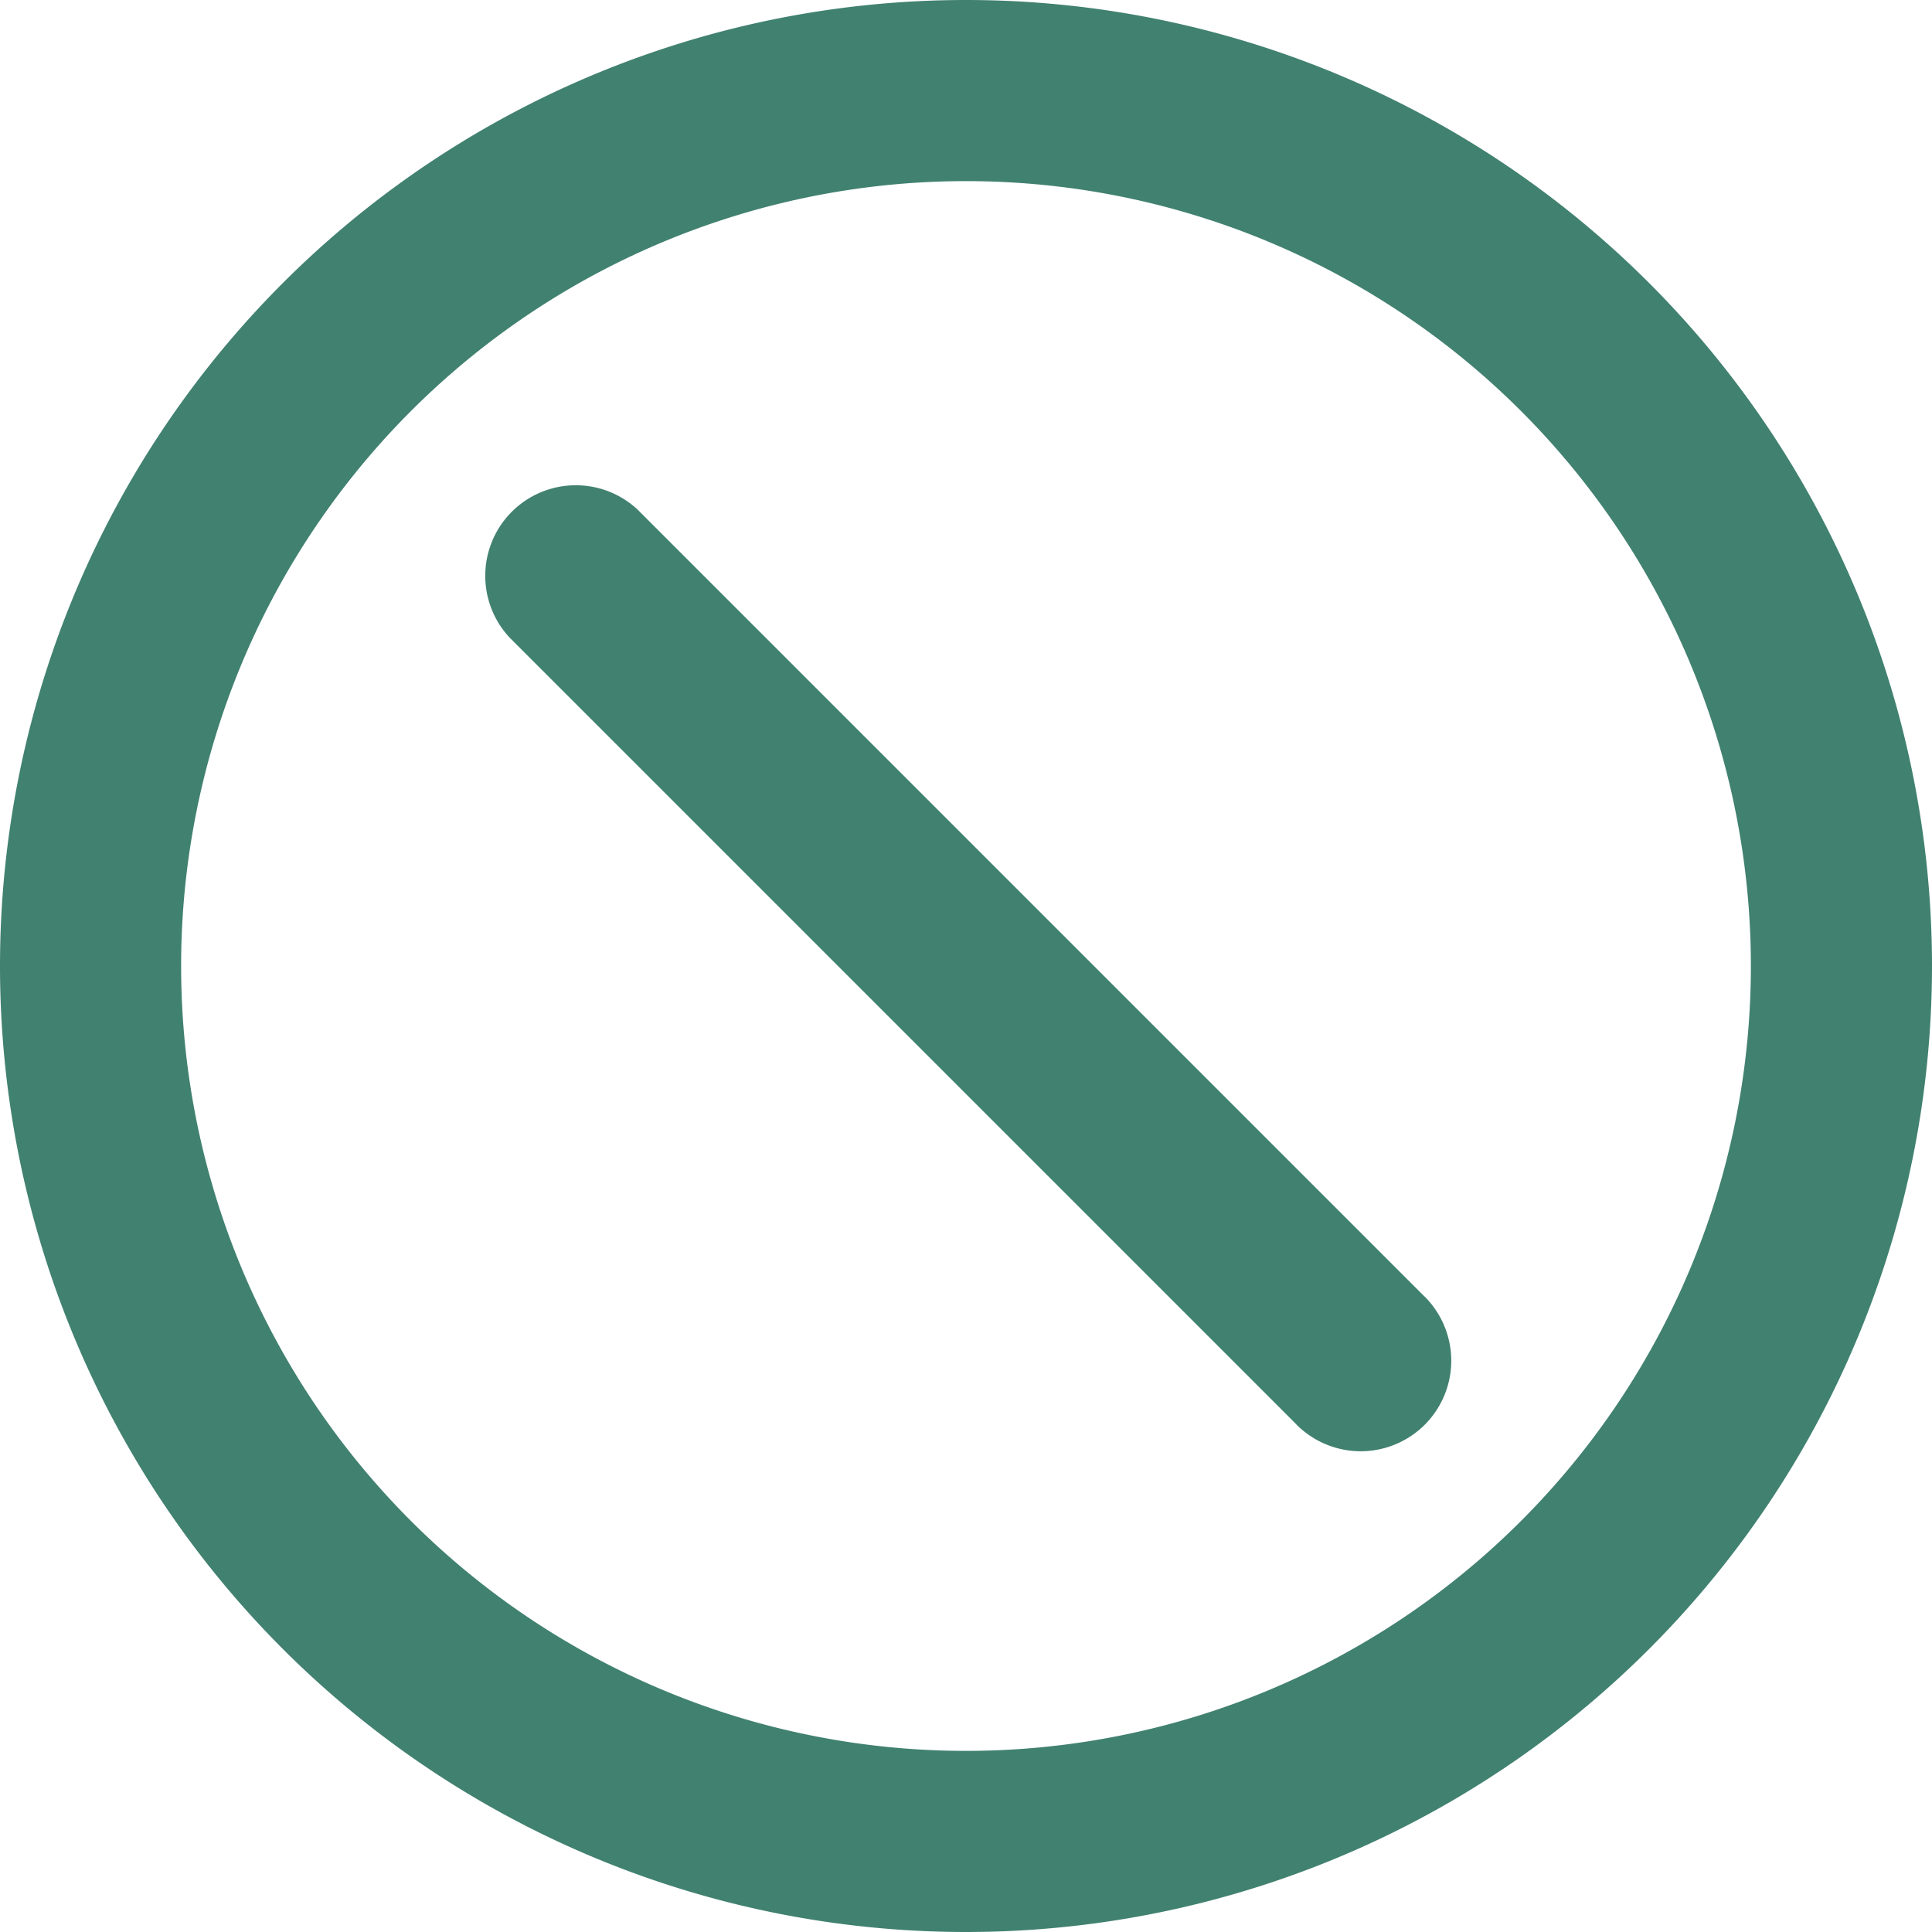
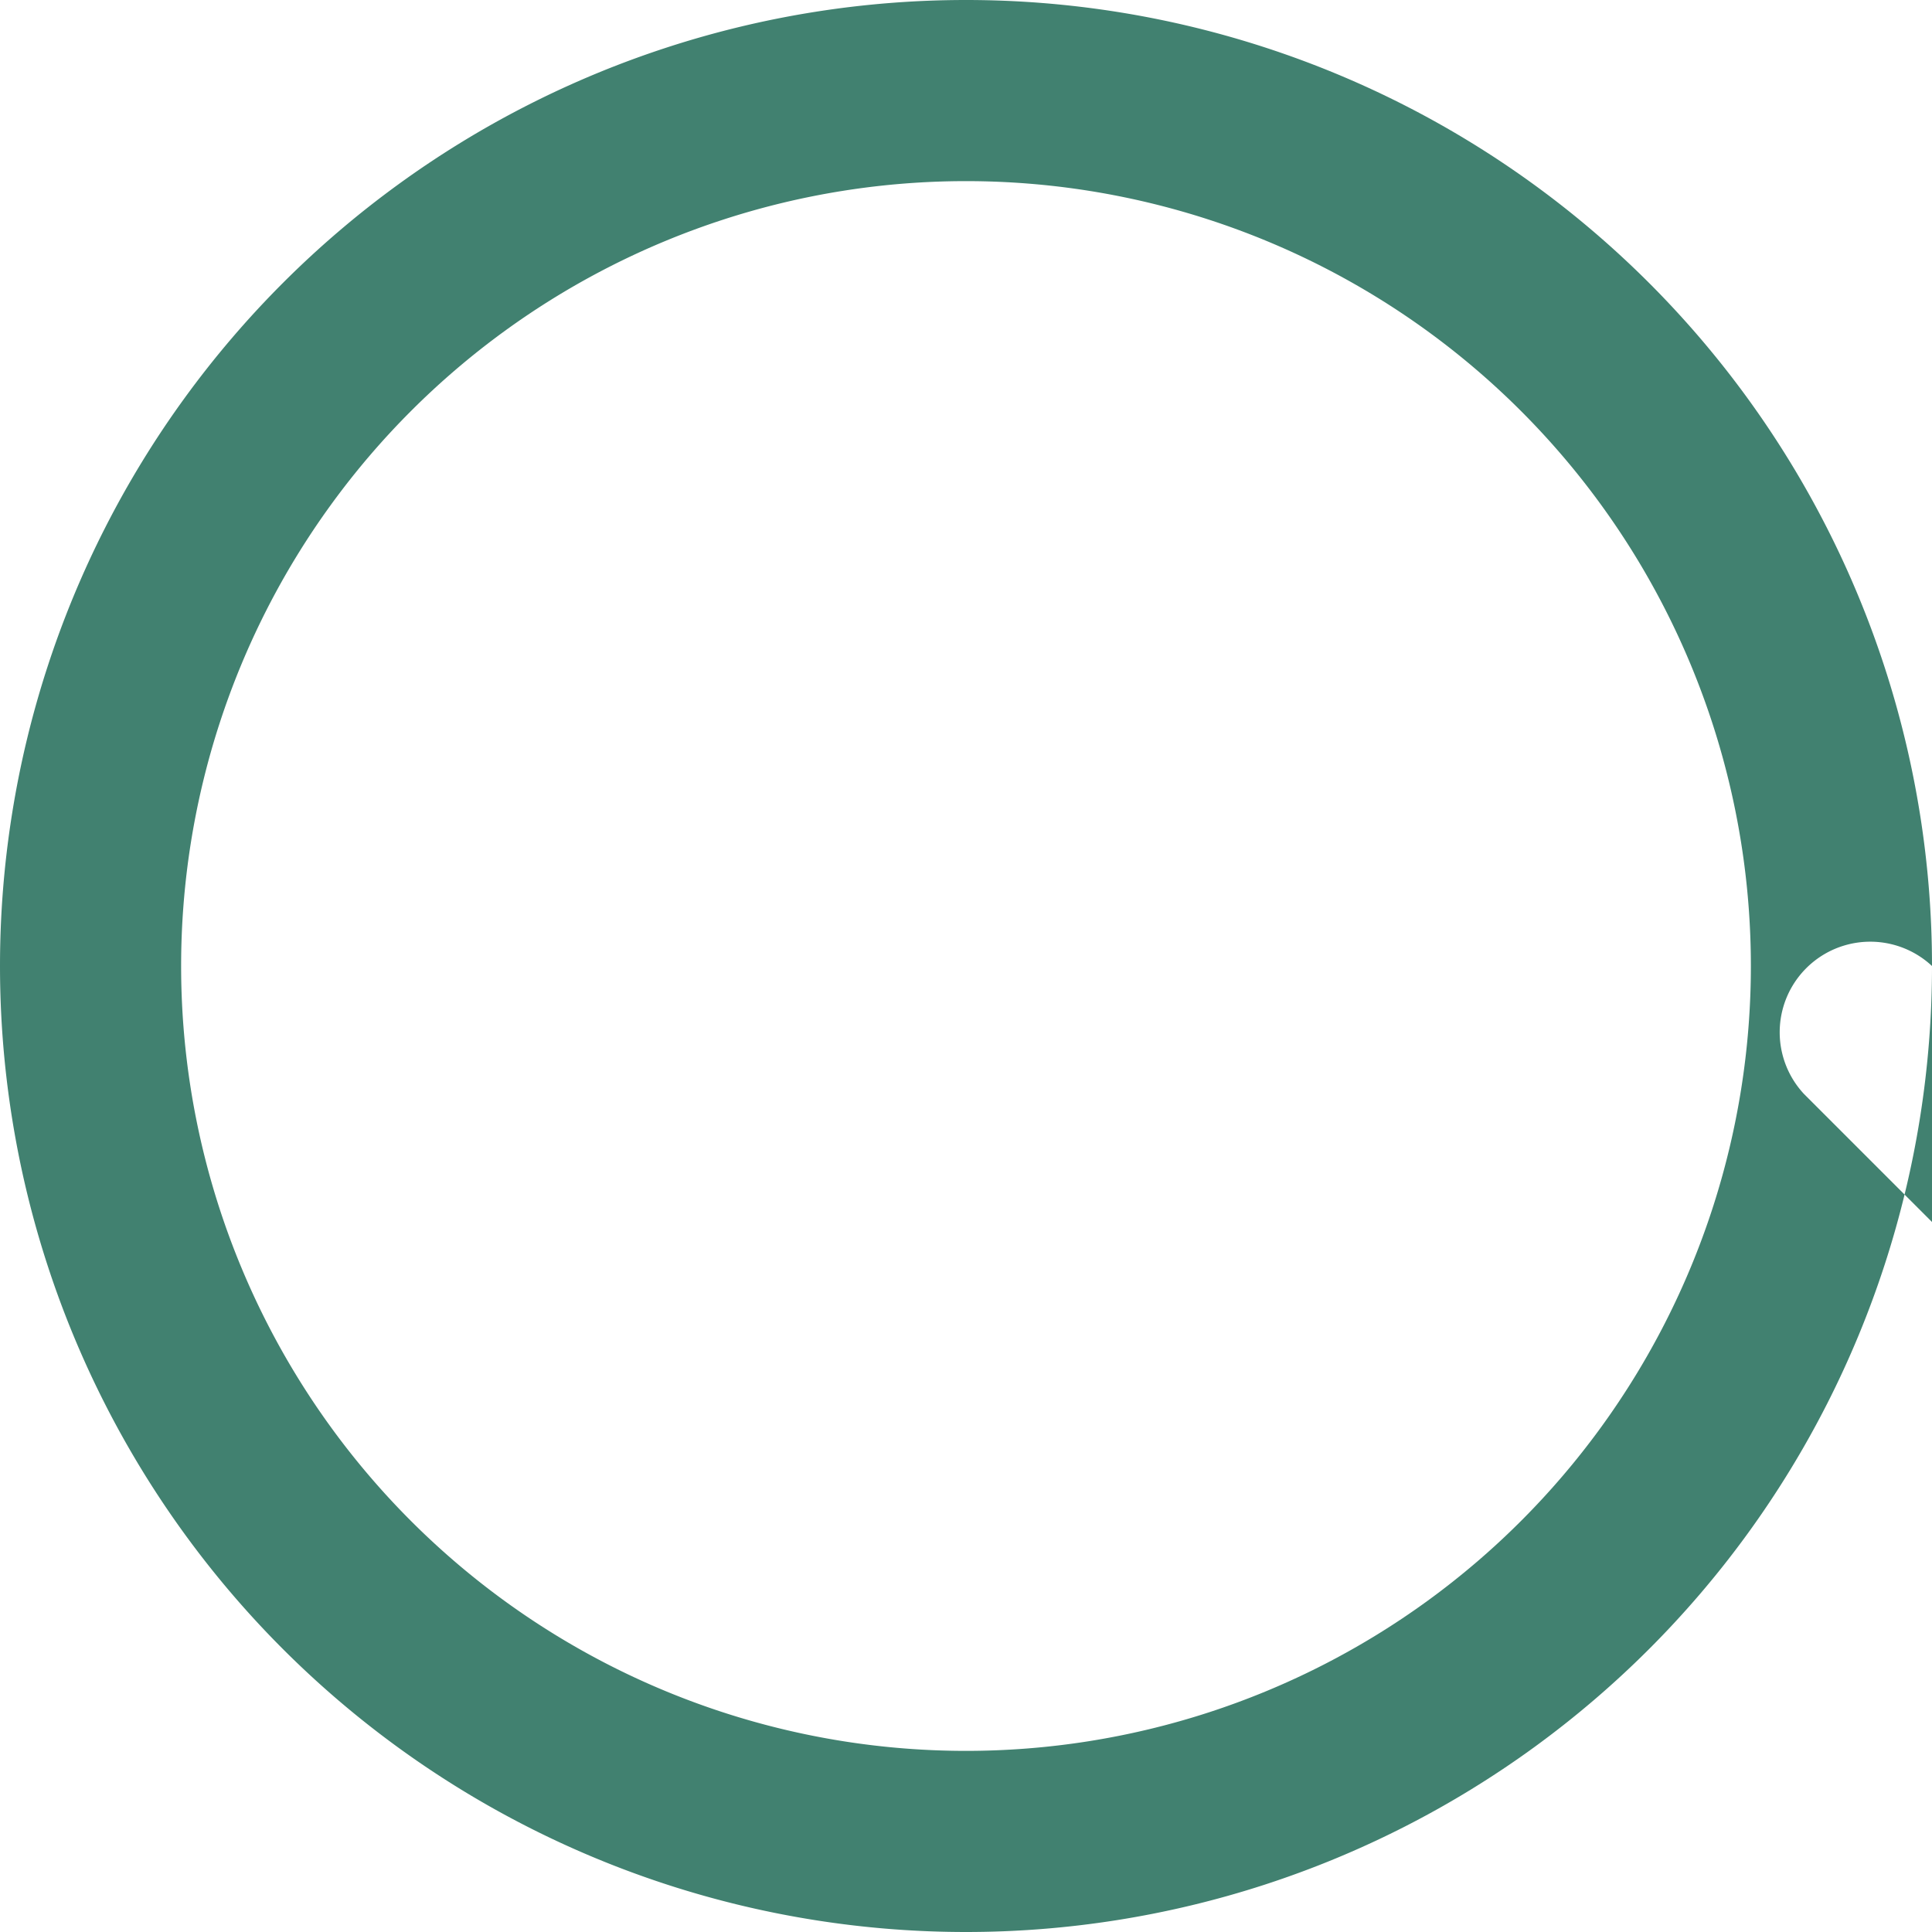
<svg xmlns="http://www.w3.org/2000/svg" width="1em" height="1em" viewBox="0 0 16 16">
-   <path fill="#418170" fill-rule="evenodd" d="M14.5 8a6.5 6.5 0 1 1-13 0a6.5 6.5 0 0 1 13 0M16 8A8 8 0 1 1 0 8a8 8 0 0 1 16 0M5.28 4.22a.75.75 0 0 0-1.06 1.06l6.5 6.5a.75.75 0 1 0 1.06-1.06z" clip-rule="evenodd" />
+   <path fill="#418170" fill-rule="evenodd" d="M14.5 8a6.5 6.5 0 1 1-13 0a6.5 6.5 0 0 1 13 0M16 8A8 8 0 1 1 0 8a8 8 0 0 1 16 0a.75.75 0 0 0-1.06 1.06l6.5 6.5a.75.75 0 1 0 1.06-1.06z" clip-rule="evenodd" />
</svg>